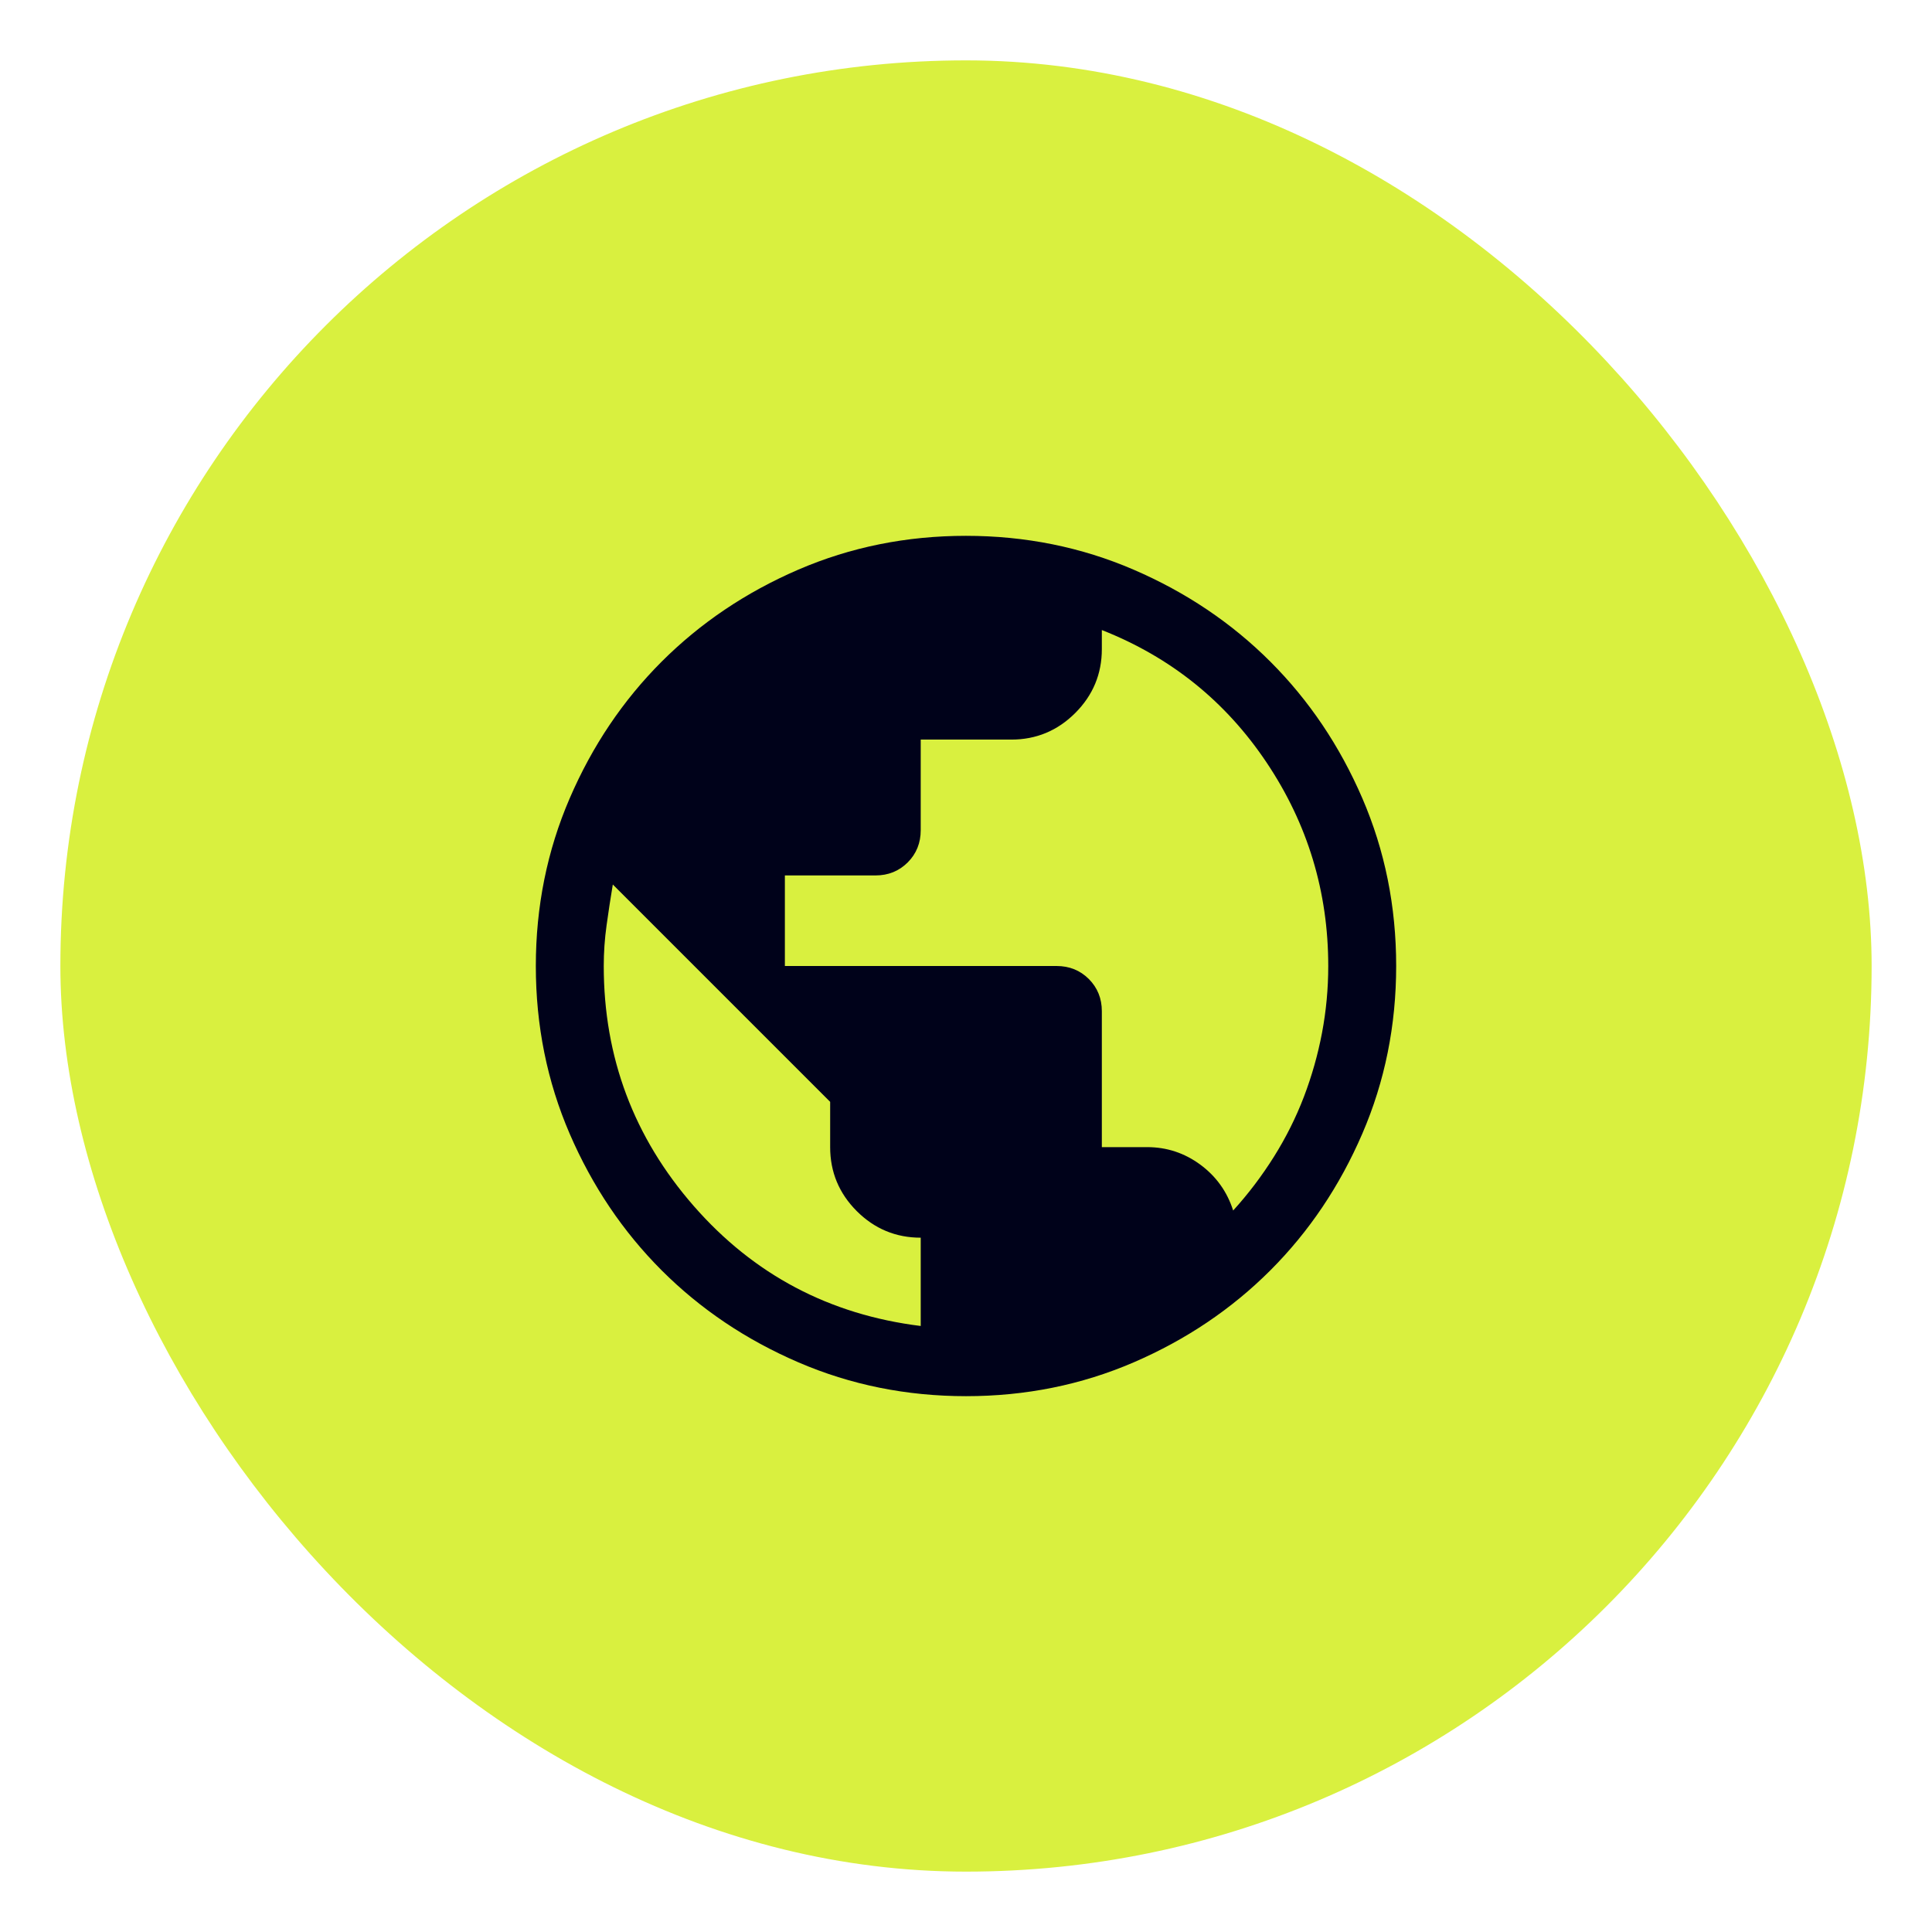
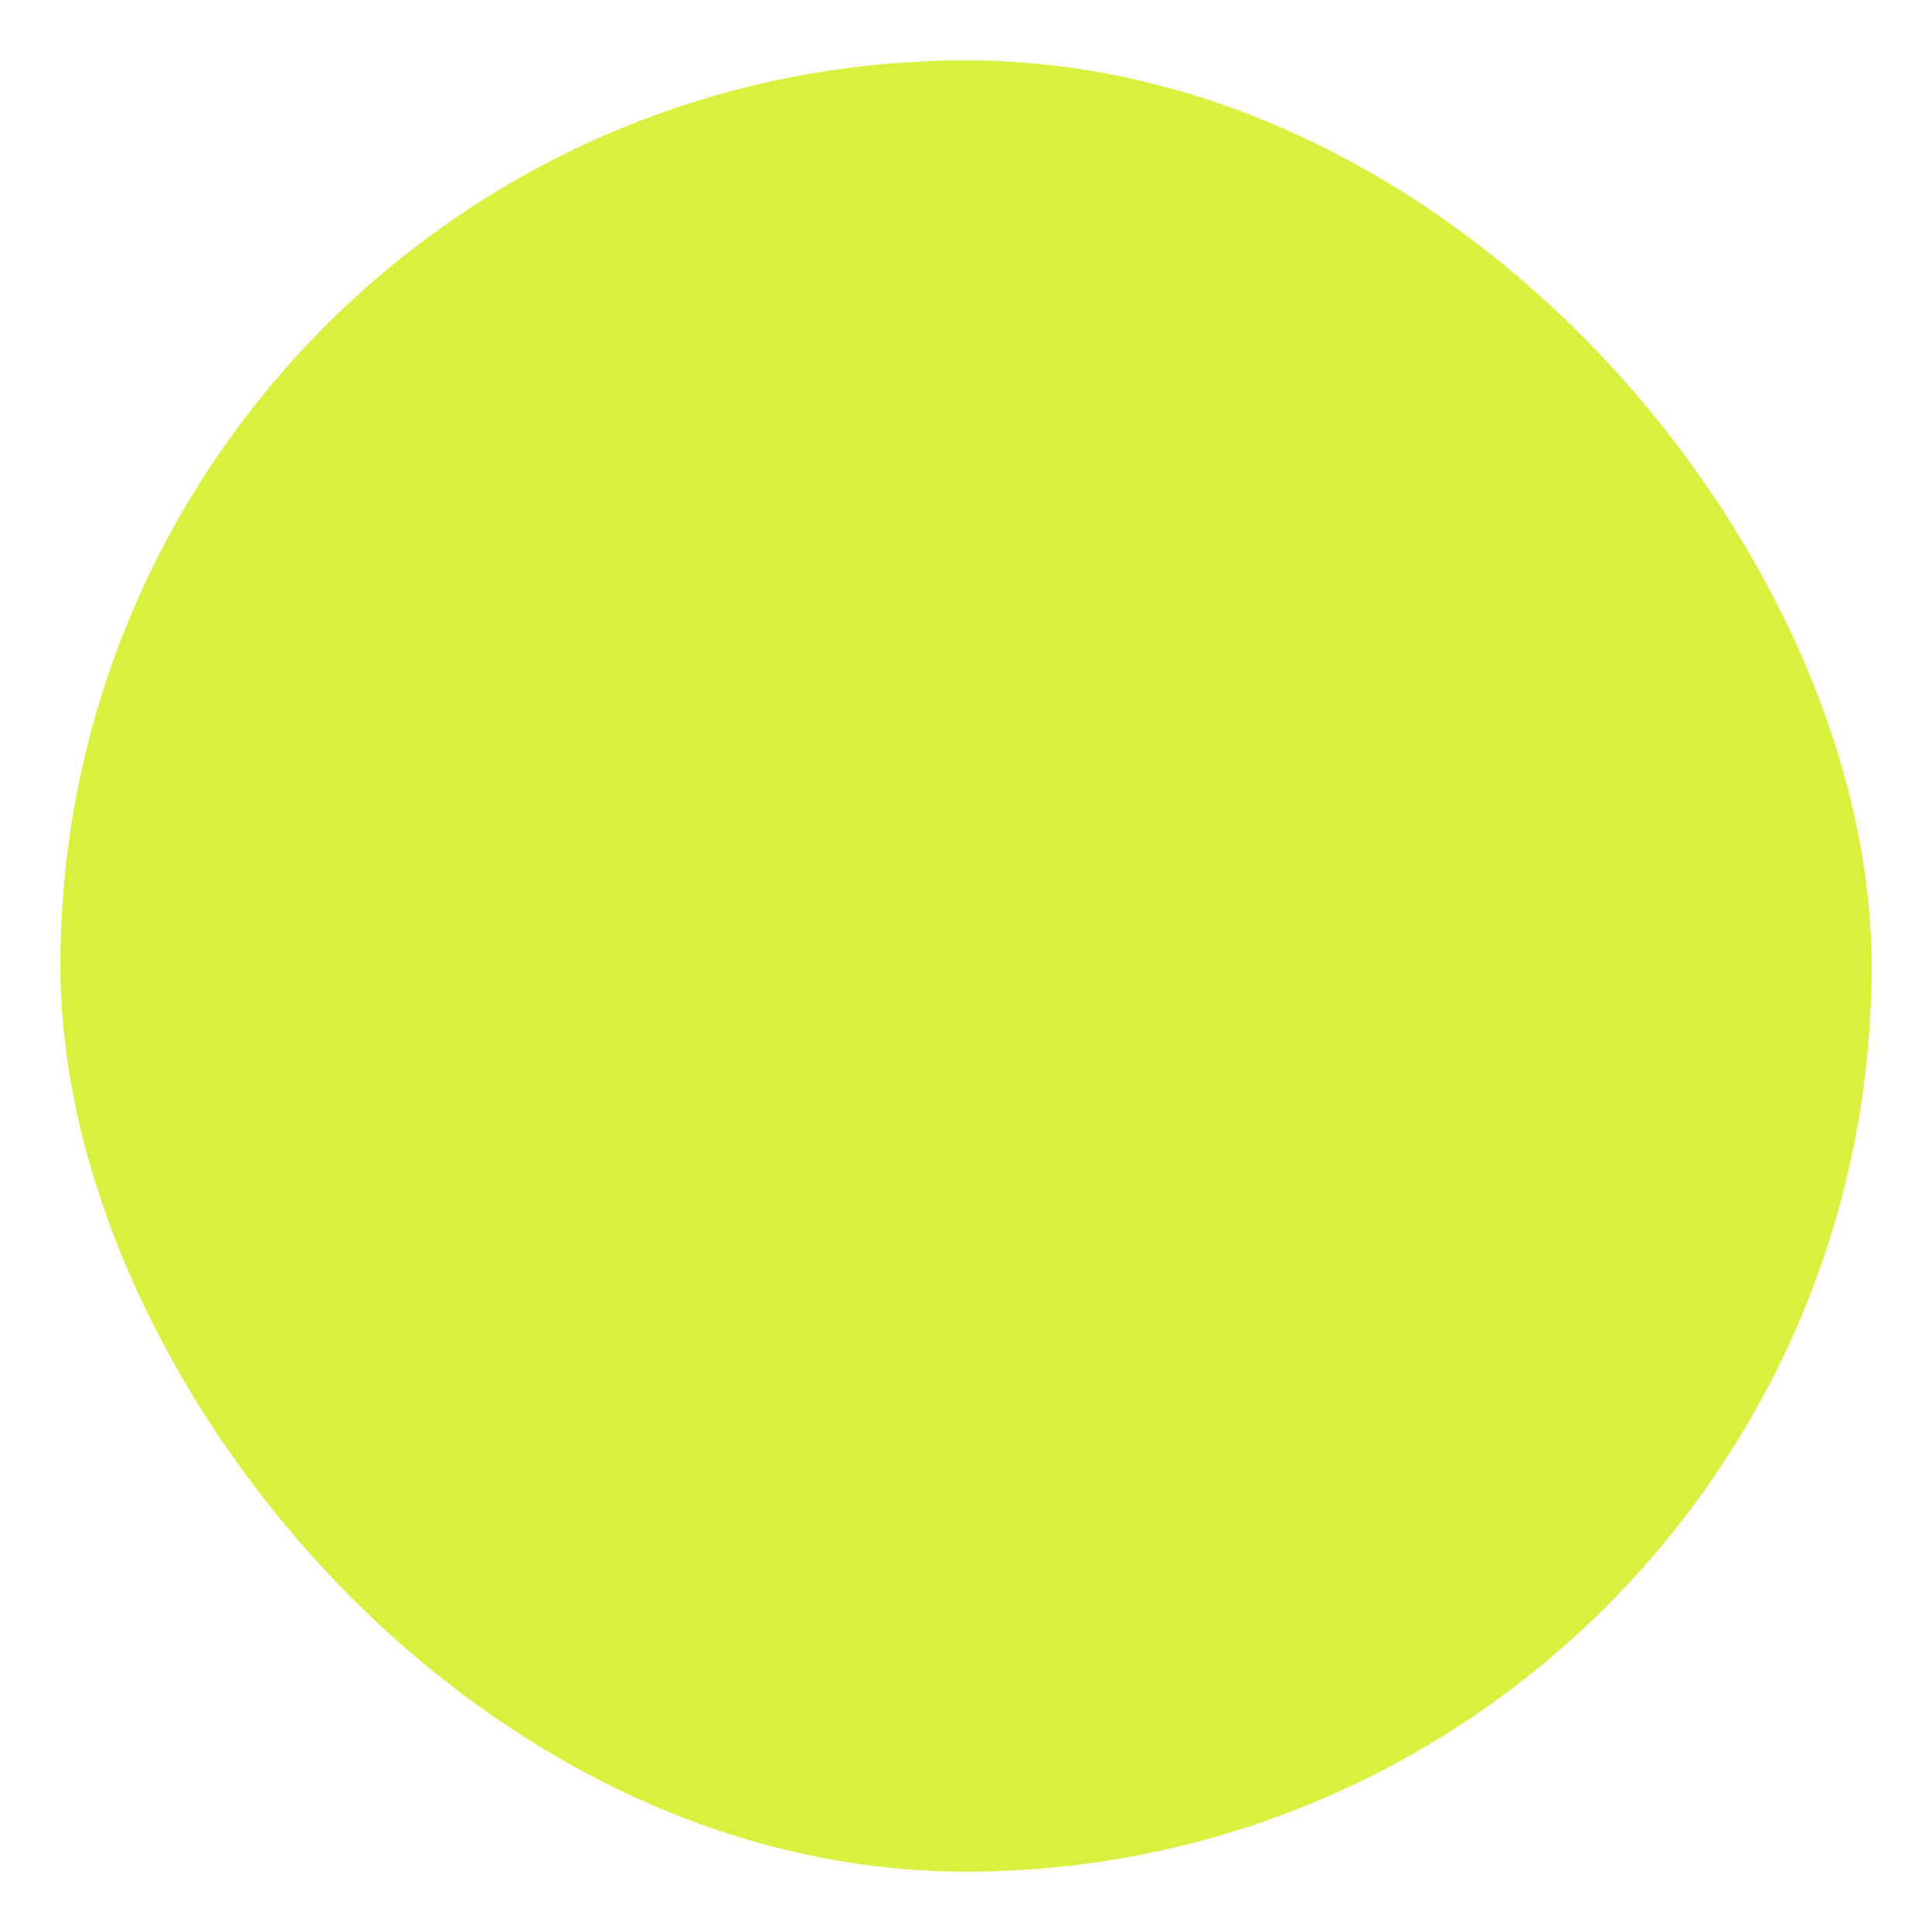
<svg xmlns="http://www.w3.org/2000/svg" width="64" height="64" viewBox="0 0 64 64" fill="none">
  <g filter="url(#filter0_d_1577_15113)">
    <rect x="2" y="1" width="60" height="60" rx="30" fill="#D9F03F" />
    <mask id="mask0_1577_15113" style="mask-type:alpha" maskUnits="userSpaceOnUse" x="14" y="13" width="36" height="36">
-       <rect x="14" y="13" width="36" height="36" fill="#D9D9D9" />
-     </mask>
+       </mask>
    <g mask="url(#mask0_1577_15113)">
-       <path d="M32.003 45.25C30.032 45.25 28.179 44.876 26.445 44.128C24.71 43.38 23.202 42.365 21.919 41.083C20.637 39.8 19.621 38.292 18.872 36.559C18.124 34.825 17.75 32.973 17.75 31.003C17.75 29.032 18.124 27.179 18.872 25.445C19.62 23.71 20.635 22.202 21.917 20.919C23.2 19.637 24.707 18.621 26.441 17.872C28.174 17.124 30.027 16.75 31.997 16.75C33.968 16.75 35.821 17.124 37.555 17.872C39.289 18.62 40.798 19.635 42.081 20.917C43.364 22.2 44.379 23.707 45.128 25.441C45.876 27.174 46.25 29.027 46.25 30.997C46.25 32.968 45.876 34.821 45.128 36.555C44.38 38.289 43.365 39.798 42.083 41.081C40.8 42.364 39.292 43.379 37.559 44.128C35.825 44.876 33.973 45.25 32.003 45.25ZM30.5 42.925V40C29.675 40 28.969 39.706 28.381 39.119C27.794 38.531 27.5 37.825 27.5 37V35.5L20.3 28.3C20.225 28.75 20.156 29.2 20.094 29.65C20.031 30.1 20 30.55 20 31C20 34.025 20.994 36.675 22.981 38.95C24.969 41.225 27.475 42.55 30.5 42.925ZM40.85 39.1C41.35 38.55 41.8 37.956 42.2 37.319C42.6 36.681 42.931 36.019 43.194 35.331C43.456 34.644 43.656 33.938 43.794 33.212C43.931 32.487 44 31.75 44 31C44 28.543 43.321 26.299 41.963 24.268C40.606 22.237 38.785 20.771 36.5 19.871V20.5C36.5 21.325 36.206 22.031 35.619 22.619C35.031 23.206 34.325 23.5 33.5 23.5H30.5V26.5C30.5 26.925 30.356 27.281 30.069 27.569C29.781 27.856 29.425 28 29 28H26V31H35C35.425 31 35.781 31.144 36.069 31.431C36.356 31.719 36.5 32.075 36.5 32.5V37H38C38.65 37 39.237 37.194 39.763 37.581C40.288 37.969 40.65 38.475 40.85 39.1Z" fill="#00021A" />
-     </g>
+       </g>
  </g>
  <defs>
    <filter id="filter0_d_1577_15113" x="0" y="0" width="64" height="64" filterUnits="userSpaceOnUse" color-interpolation-filters="sRGB">
      <feFlood flood-opacity="0" result="BackgroundImageFix" />
      <feColorMatrix in="SourceAlpha" type="matrix" values="0 0 0 0 0 0 0 0 0 0 0 0 0 0 0 0 0 0 127 0" result="hardAlpha" />
      <feOffset dy="1" />
      <feGaussianBlur stdDeviation="1" />
      <feColorMatrix type="matrix" values="0 0 0 0 0.063 0 0 0 0 0.094 0 0 0 0 0.157 0 0 0 0.05 0" />
      <feBlend mode="normal" in2="BackgroundImageFix" result="effect1_dropShadow_1577_15113" />
      <feBlend mode="normal" in="SourceGraphic" in2="effect1_dropShadow_1577_15113" result="shape" />
    </filter>
  </defs>
</svg>